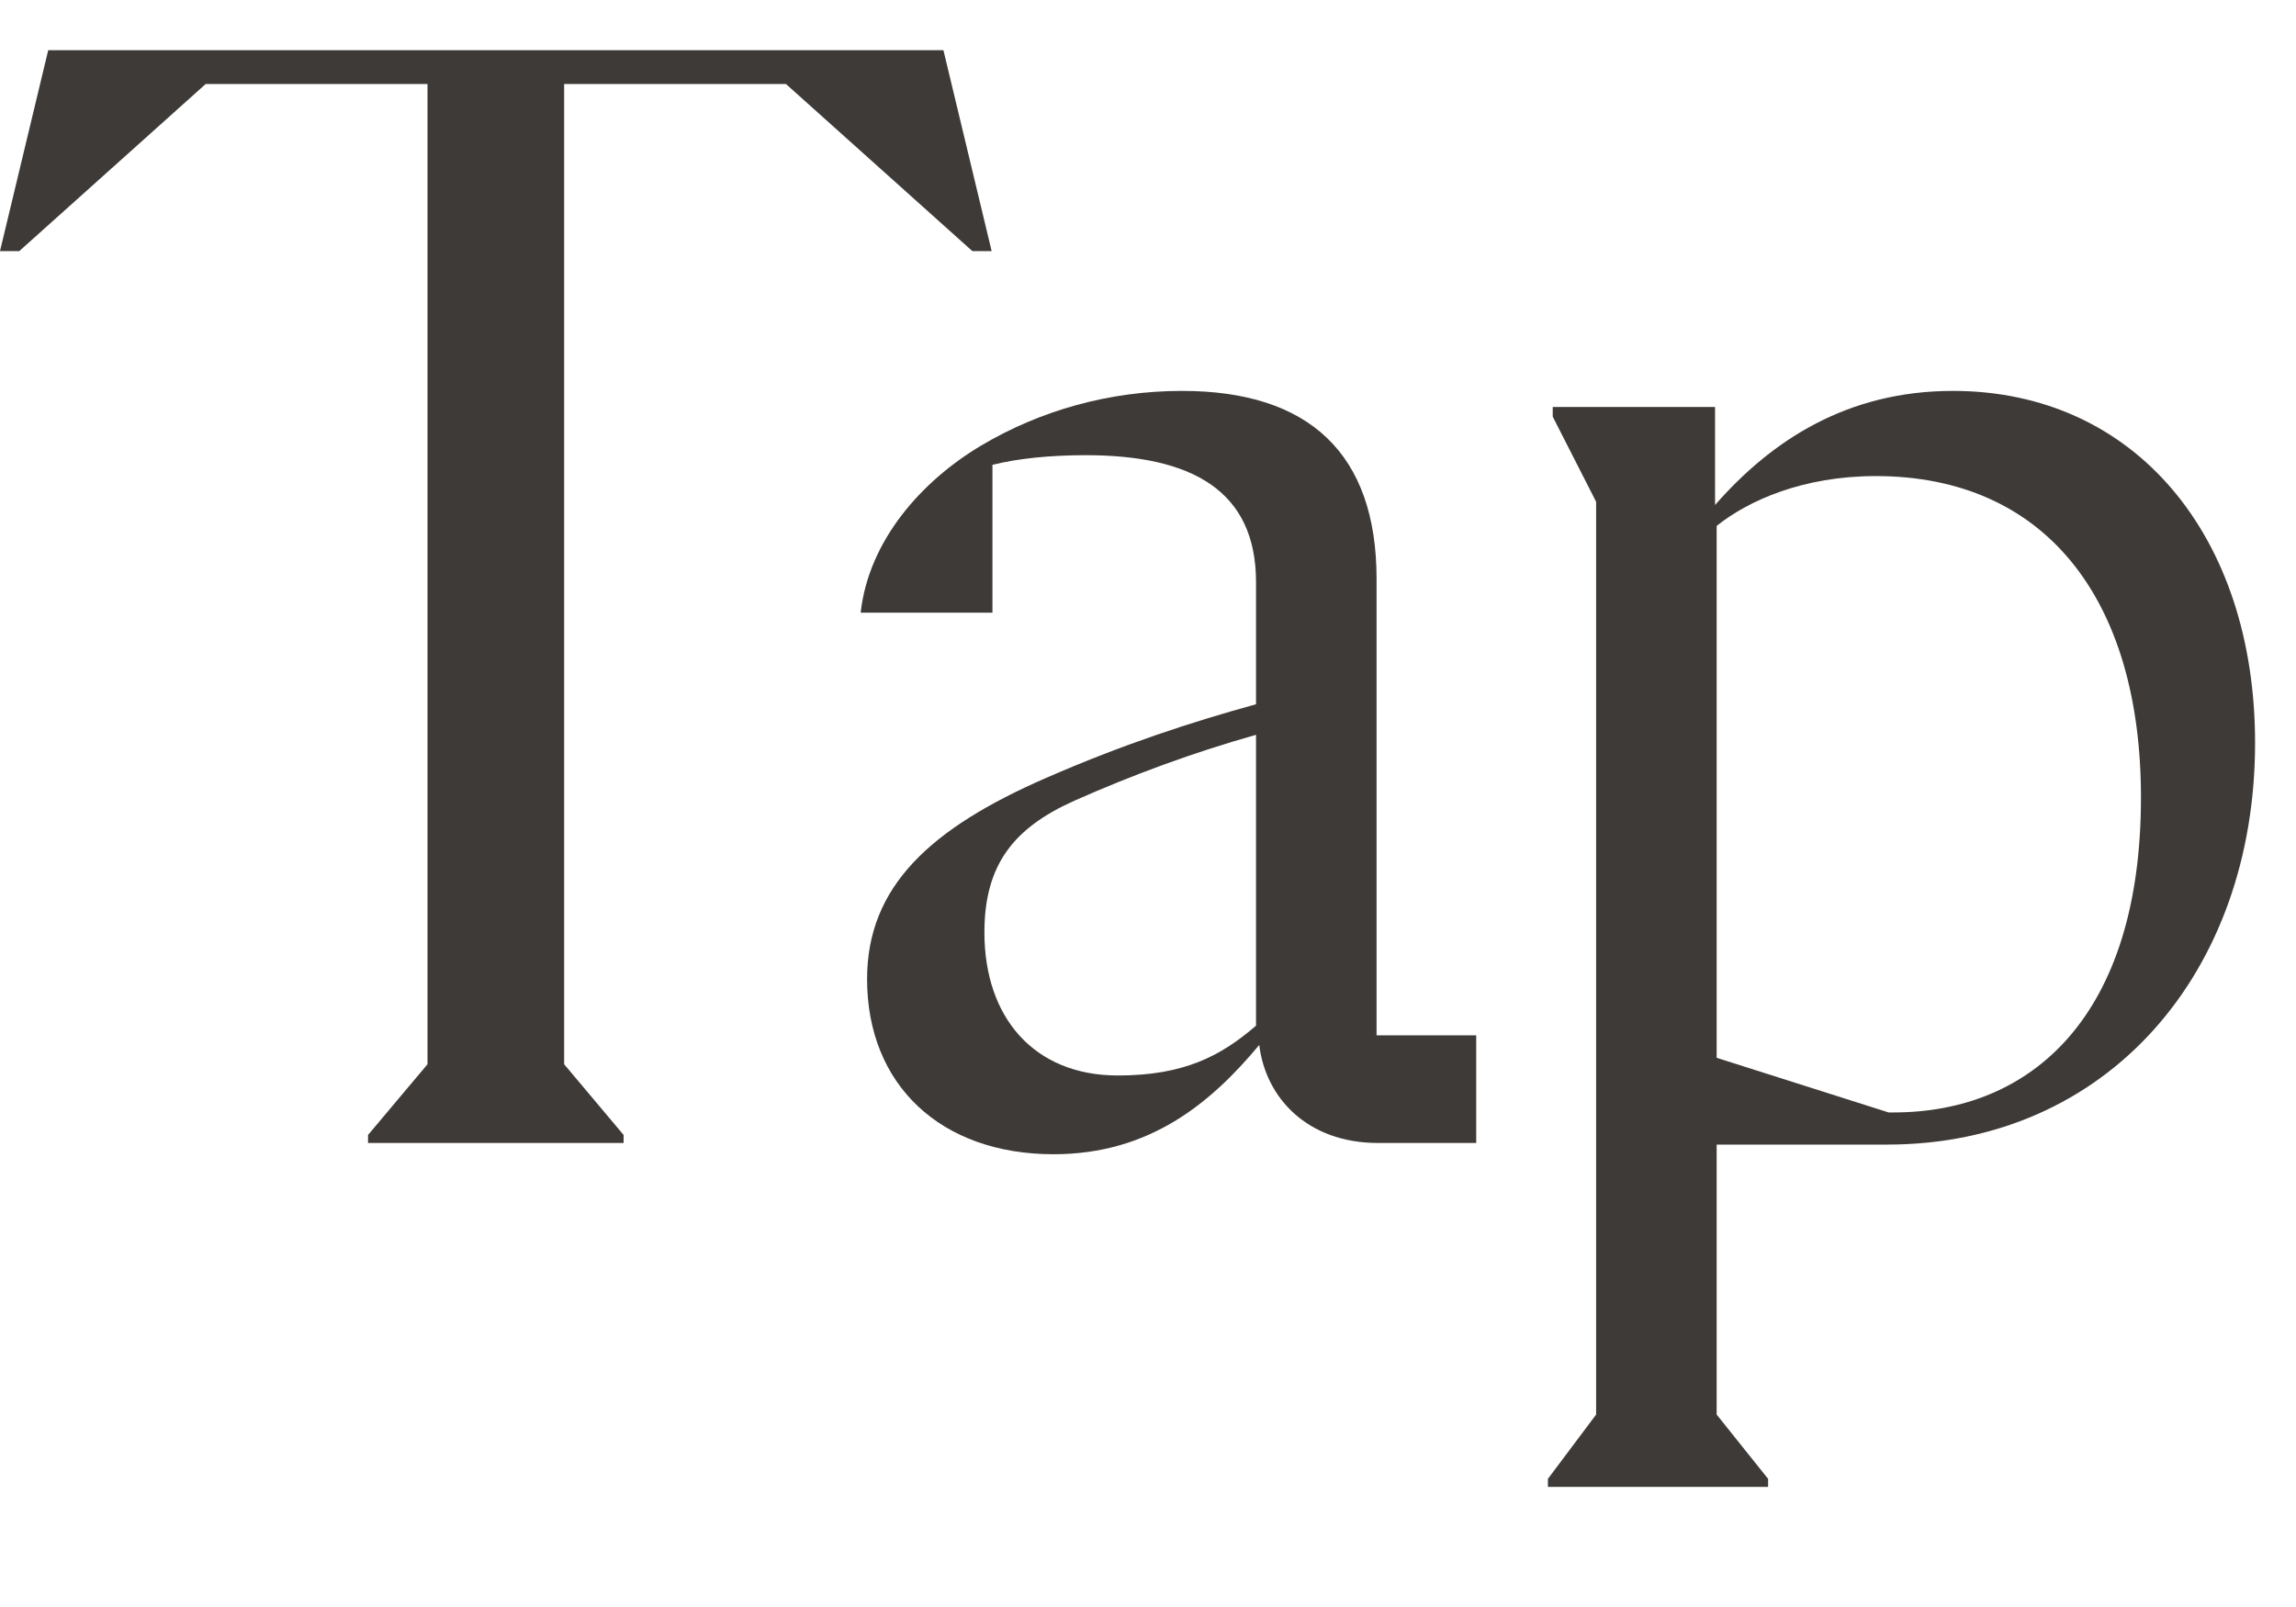
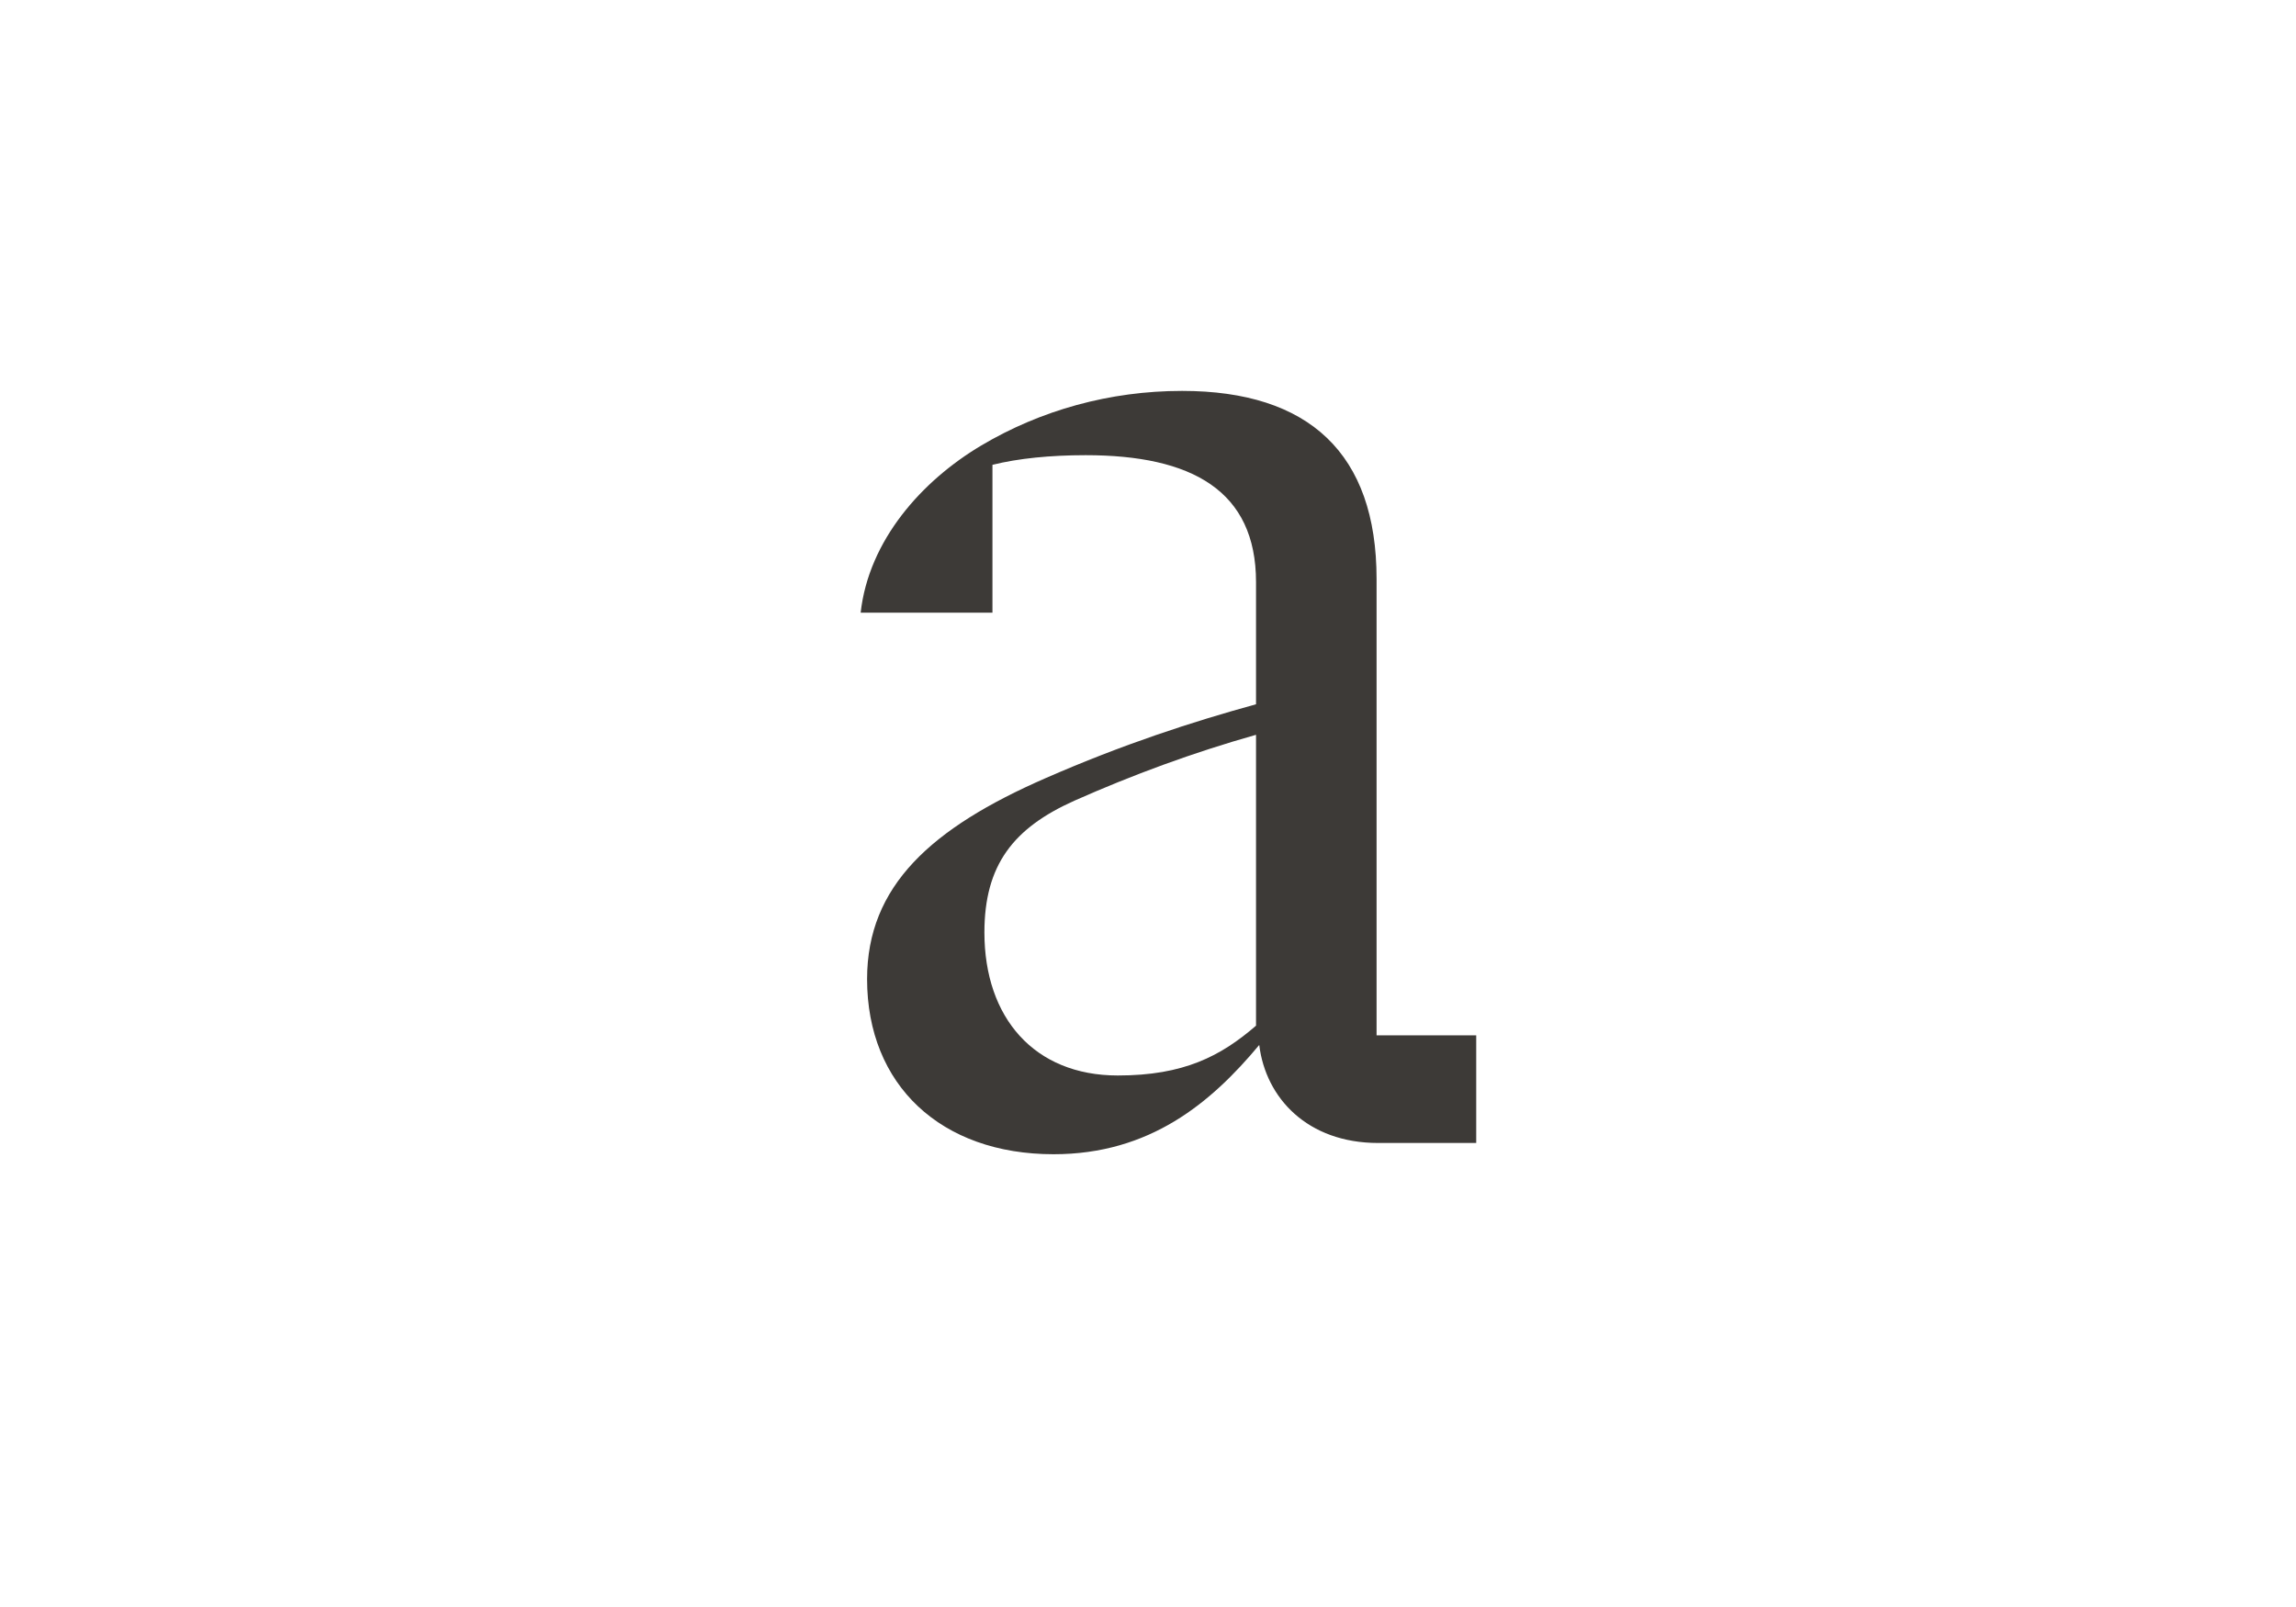
<svg xmlns="http://www.w3.org/2000/svg" fill="none" height="100%" overflow="visible" preserveAspectRatio="none" style="display: block;" viewBox="0 0 40 28" width="100%">
  <g id="Tap">
    <g id="Group 99892">
-       <path d="M34.023 6.811C37.187 6.811 39.287 9.331 39.287 12.943C39.287 16.947 36.711 19.943 32.875 19.943H29.907V24.647L30.803 25.767V25.907H26.967V25.767L27.807 24.647V8.743L27.051 7.259V7.091H29.879V8.799C30.859 7.679 32.175 6.811 34.023 6.811ZM32.987 19.383C35.395 19.383 37.299 17.703 37.299 13.895C37.299 10.423 35.619 8.295 32.679 8.295C31.419 8.295 30.467 8.715 29.907 9.163V18.431L32.903 19.383H32.987Z" fill="#3D3A37" id="Vector" />
      <path d="M23.982 18.039H25.718V19.915H24.01C22.778 19.915 22.05 19.131 21.938 18.207C21.098 19.215 20.034 20.111 18.354 20.111C16.394 20.111 15.106 18.907 15.106 17.059C15.106 15.435 16.226 14.427 18.214 13.559C19.558 12.971 20.762 12.579 21.882 12.271V10.143C21.882 8.547 20.762 7.931 18.914 7.931C18.298 7.931 17.738 7.987 17.29 8.099V10.675H14.994C15.134 9.415 16.058 8.379 17.094 7.763C18.13 7.147 19.334 6.811 20.594 6.811C22.806 6.811 23.982 7.903 23.982 10.087V18.039ZM19.474 18.739C20.622 18.739 21.266 18.403 21.882 17.871V12.803C20.79 13.111 19.726 13.503 18.718 13.951C17.654 14.427 17.15 15.071 17.15 16.247C17.15 17.731 18.018 18.739 19.474 18.739Z" fill="#3D3A37" id="Vector_2" />
-       <path d="M16.436 0.875L17.276 4.375H16.94L13.692 1.463H9.828V18.543L10.864 19.775V19.915H6.412V19.775L7.448 18.543V1.463H3.584L0.336 4.375H0L0.84 0.875H16.436Z" fill="#3D3A37" id="Vector_3" />
    </g>
  </g>
</svg>